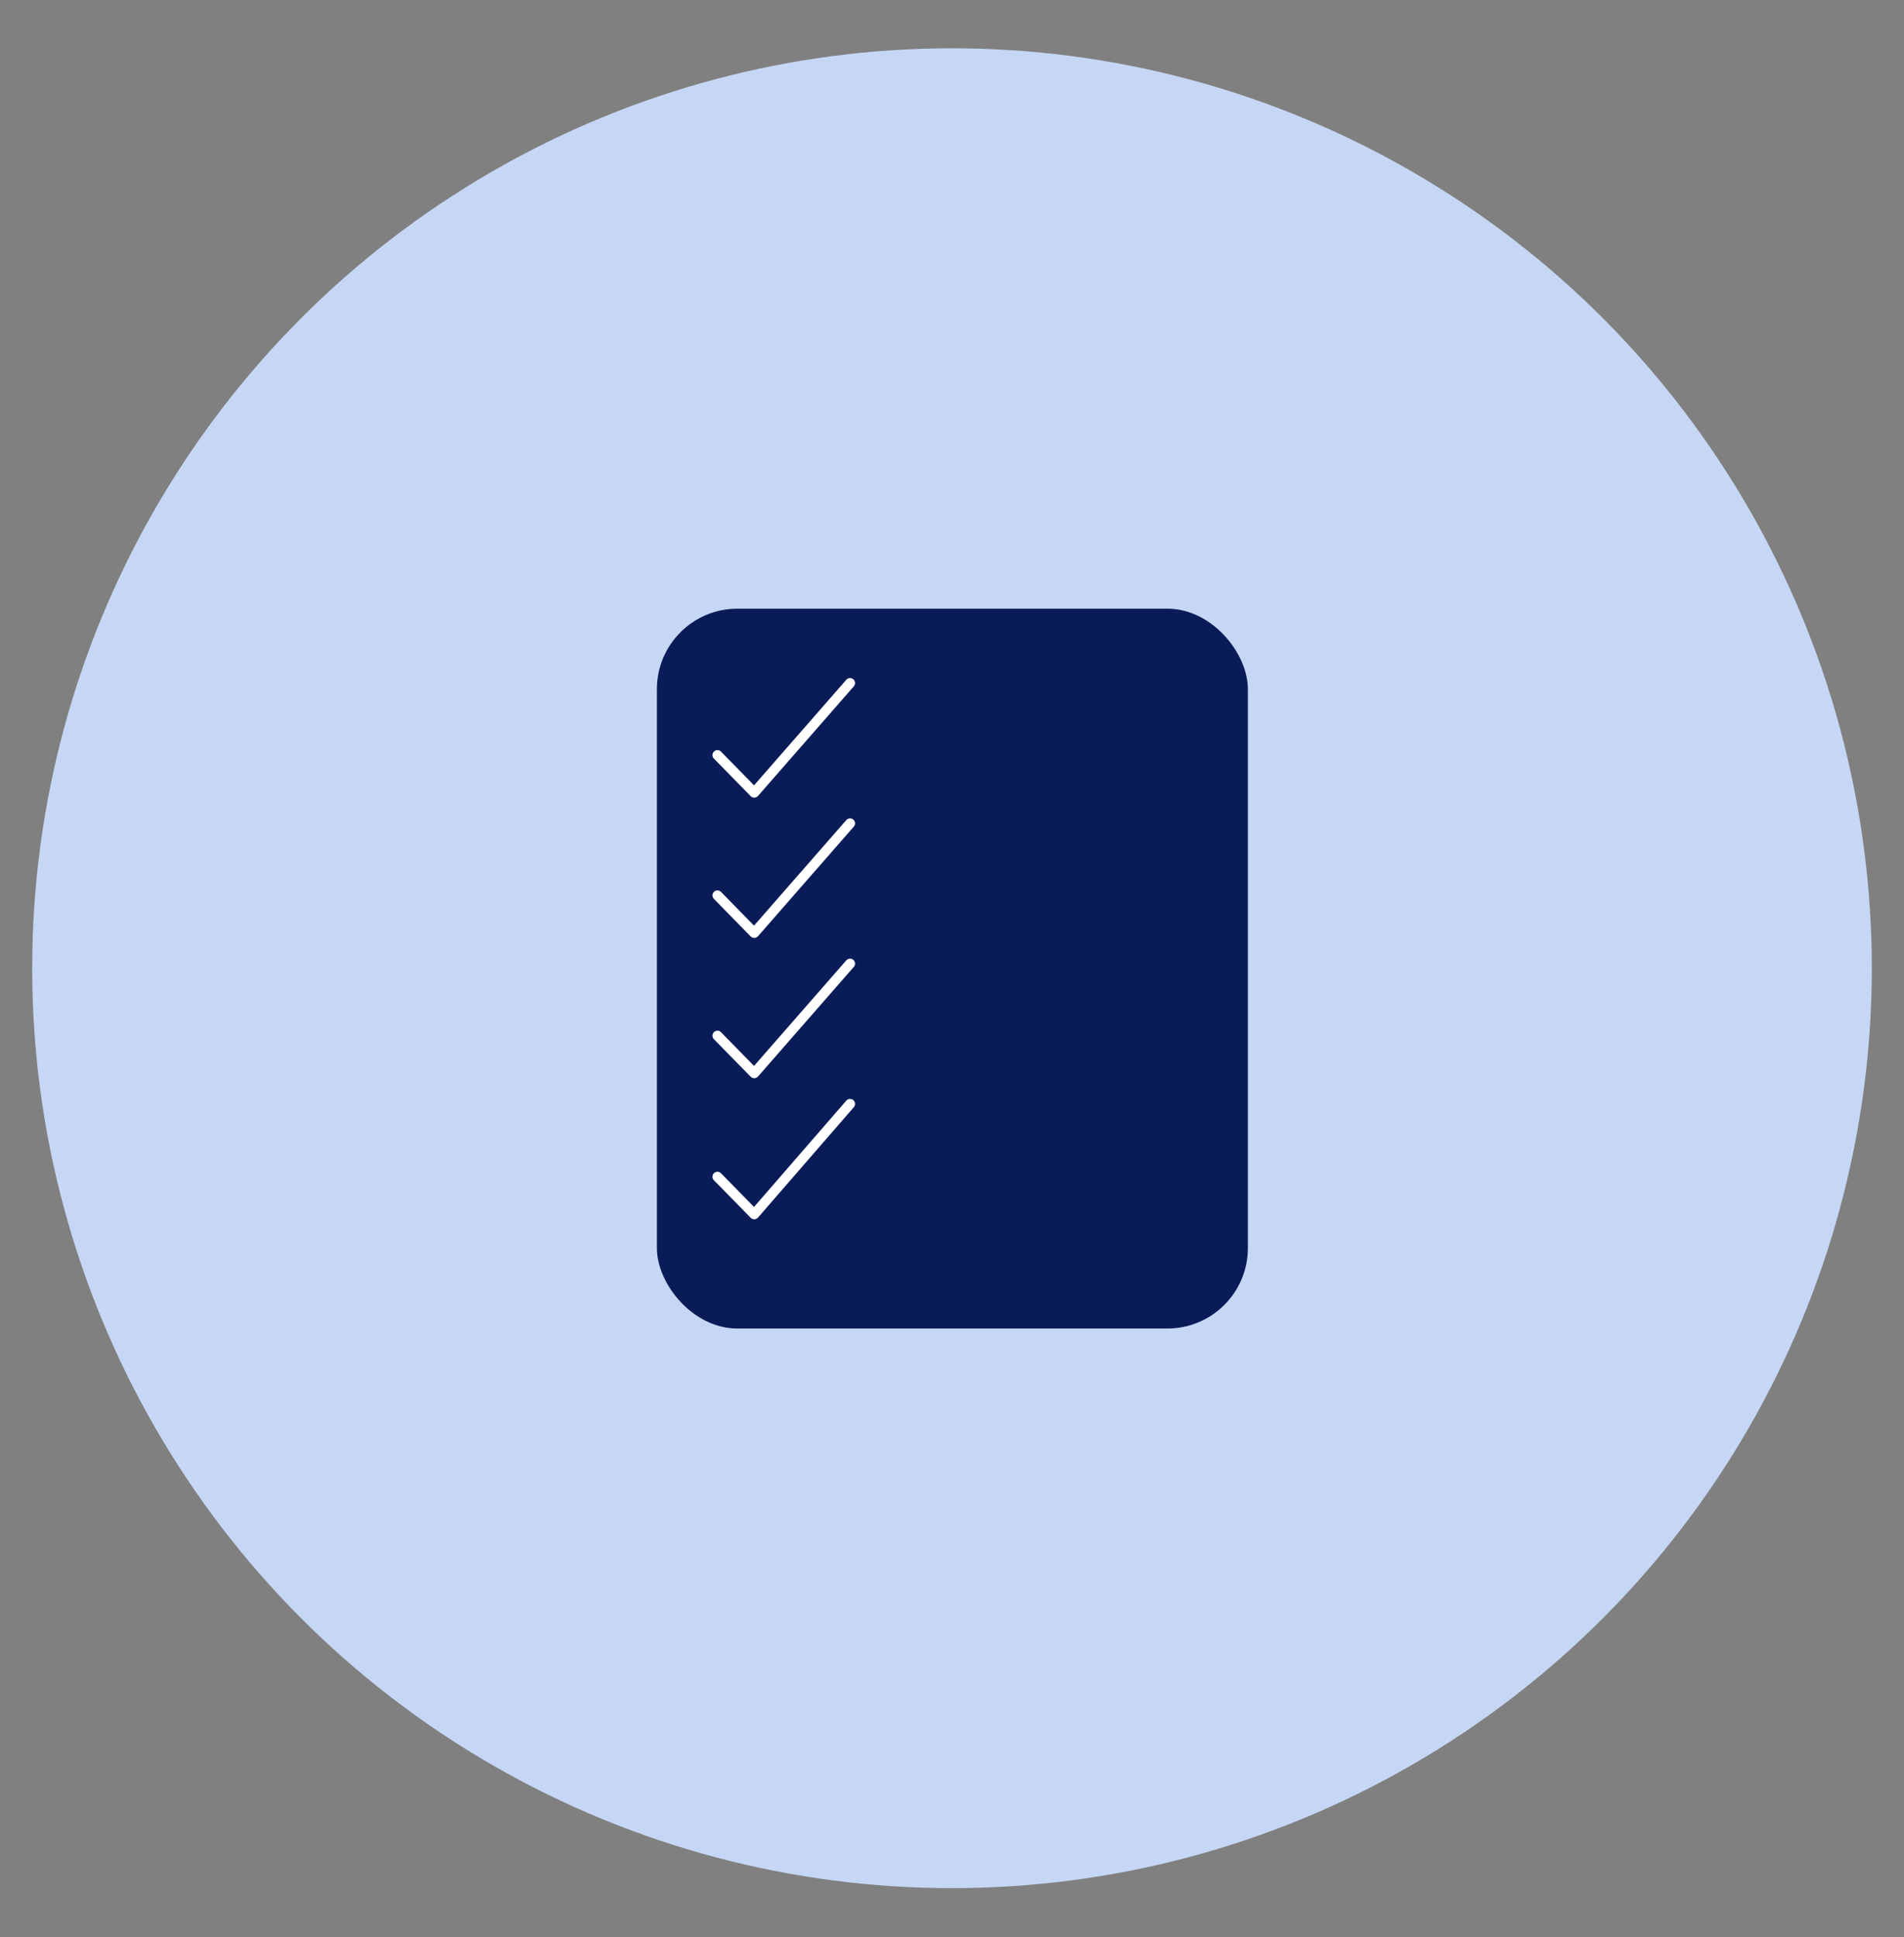
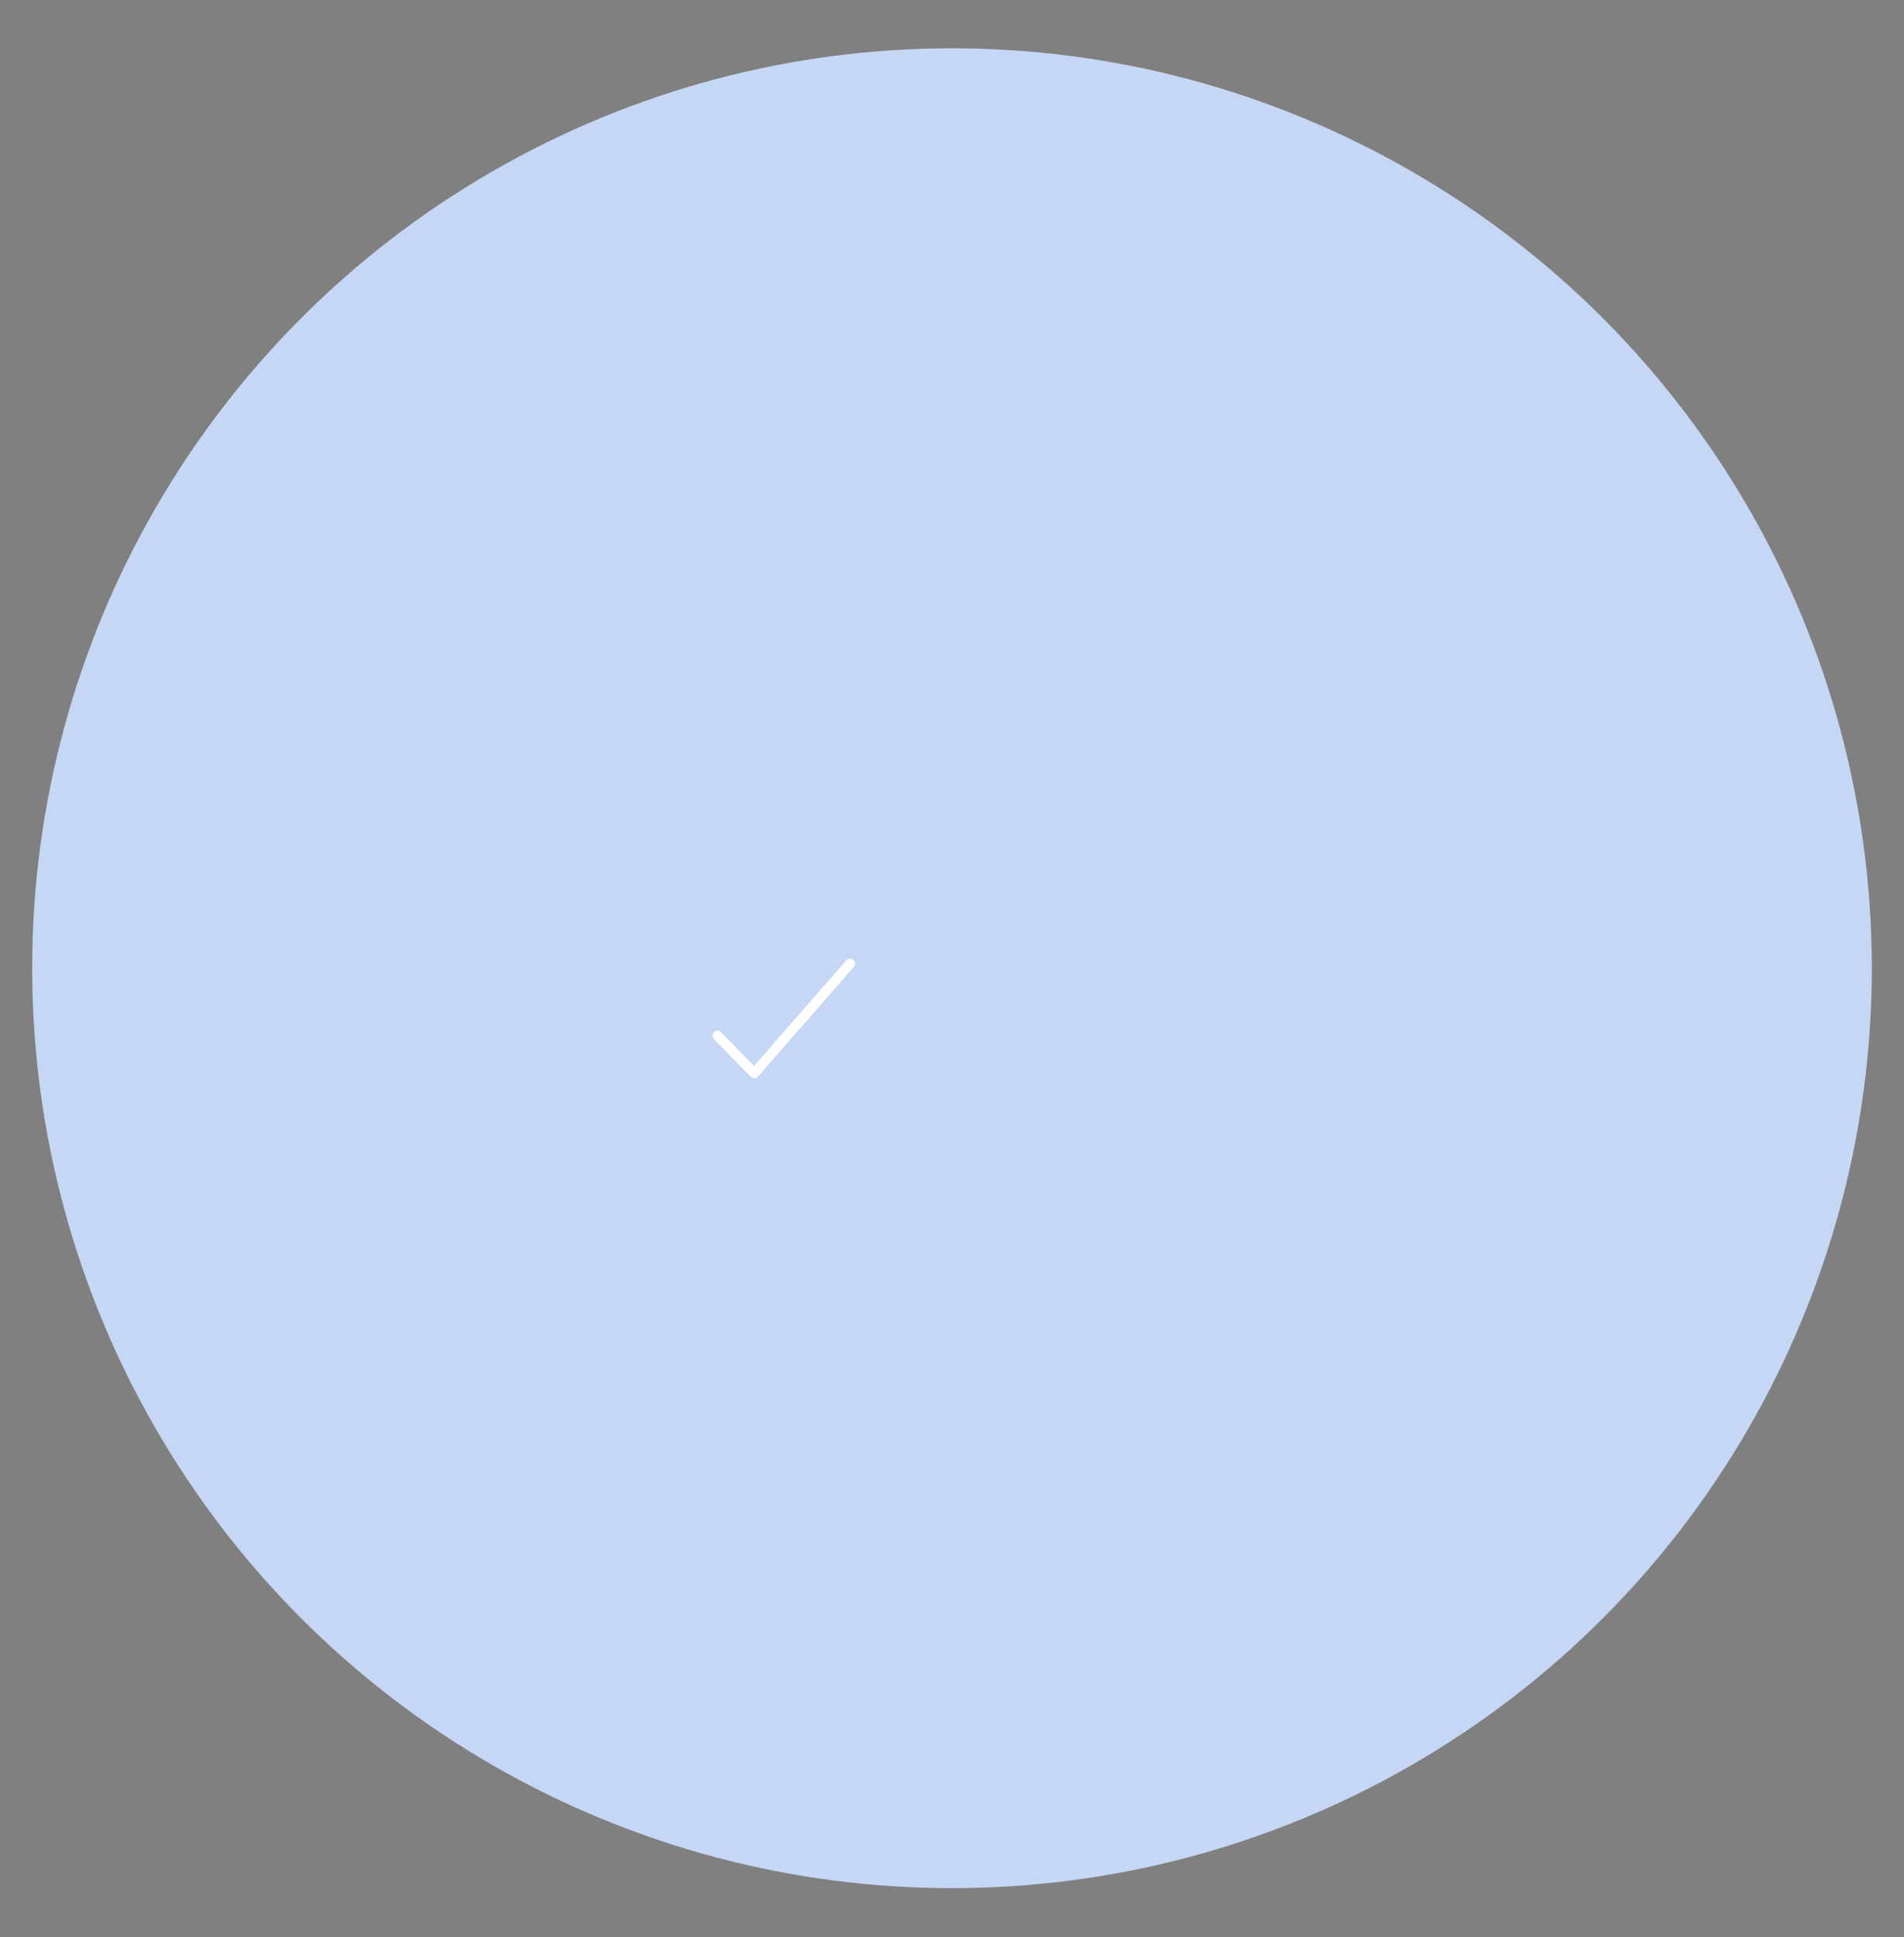
<svg xmlns="http://www.w3.org/2000/svg" version="1.1" viewBox="0 0 248.4 252.7">
  <rect x="0" y="0" width="248.4" height="252.7" fill="#808080" stroke="none" />
  <defs>
    <style>
      .cls-1 {
        fill: #0a1c58;
      }

      .cls-2 {
        fill: none;
        stroke: #fff;
        stroke-linecap: round;
        stroke-linejoin: round;
        stroke-width: 1.3px;
      }

      .cls-3 {
        fill: #c6d7f5;
      }
    </style>
  </defs>
  <g>
    <g id="Capa_1">
      <g>
        <circle class="cls-3" cx="124.2" cy="126.3" r="120" />
        <g>
-           <rect class="cls-1" x="85.7" y="79.4" width="77.1" height="93.9" rx="10.5" ry="10.5" />
-           <polyline class="cls-2" points="93.6 98.5 98.4 103.4 110.9 89.1" />
-           <polyline class="cls-2" points="93.6 116.8 98.4 121.7 110.9 107.4" />
          <polyline class="cls-2" points="93.6 135.1 98.4 140 110.9 125.7" />
-           <polyline class="cls-2" points="93.6 153.5 98.4 158.4 110.9 144" />
        </g>
      </g>
    </g>
  </g>
</svg>